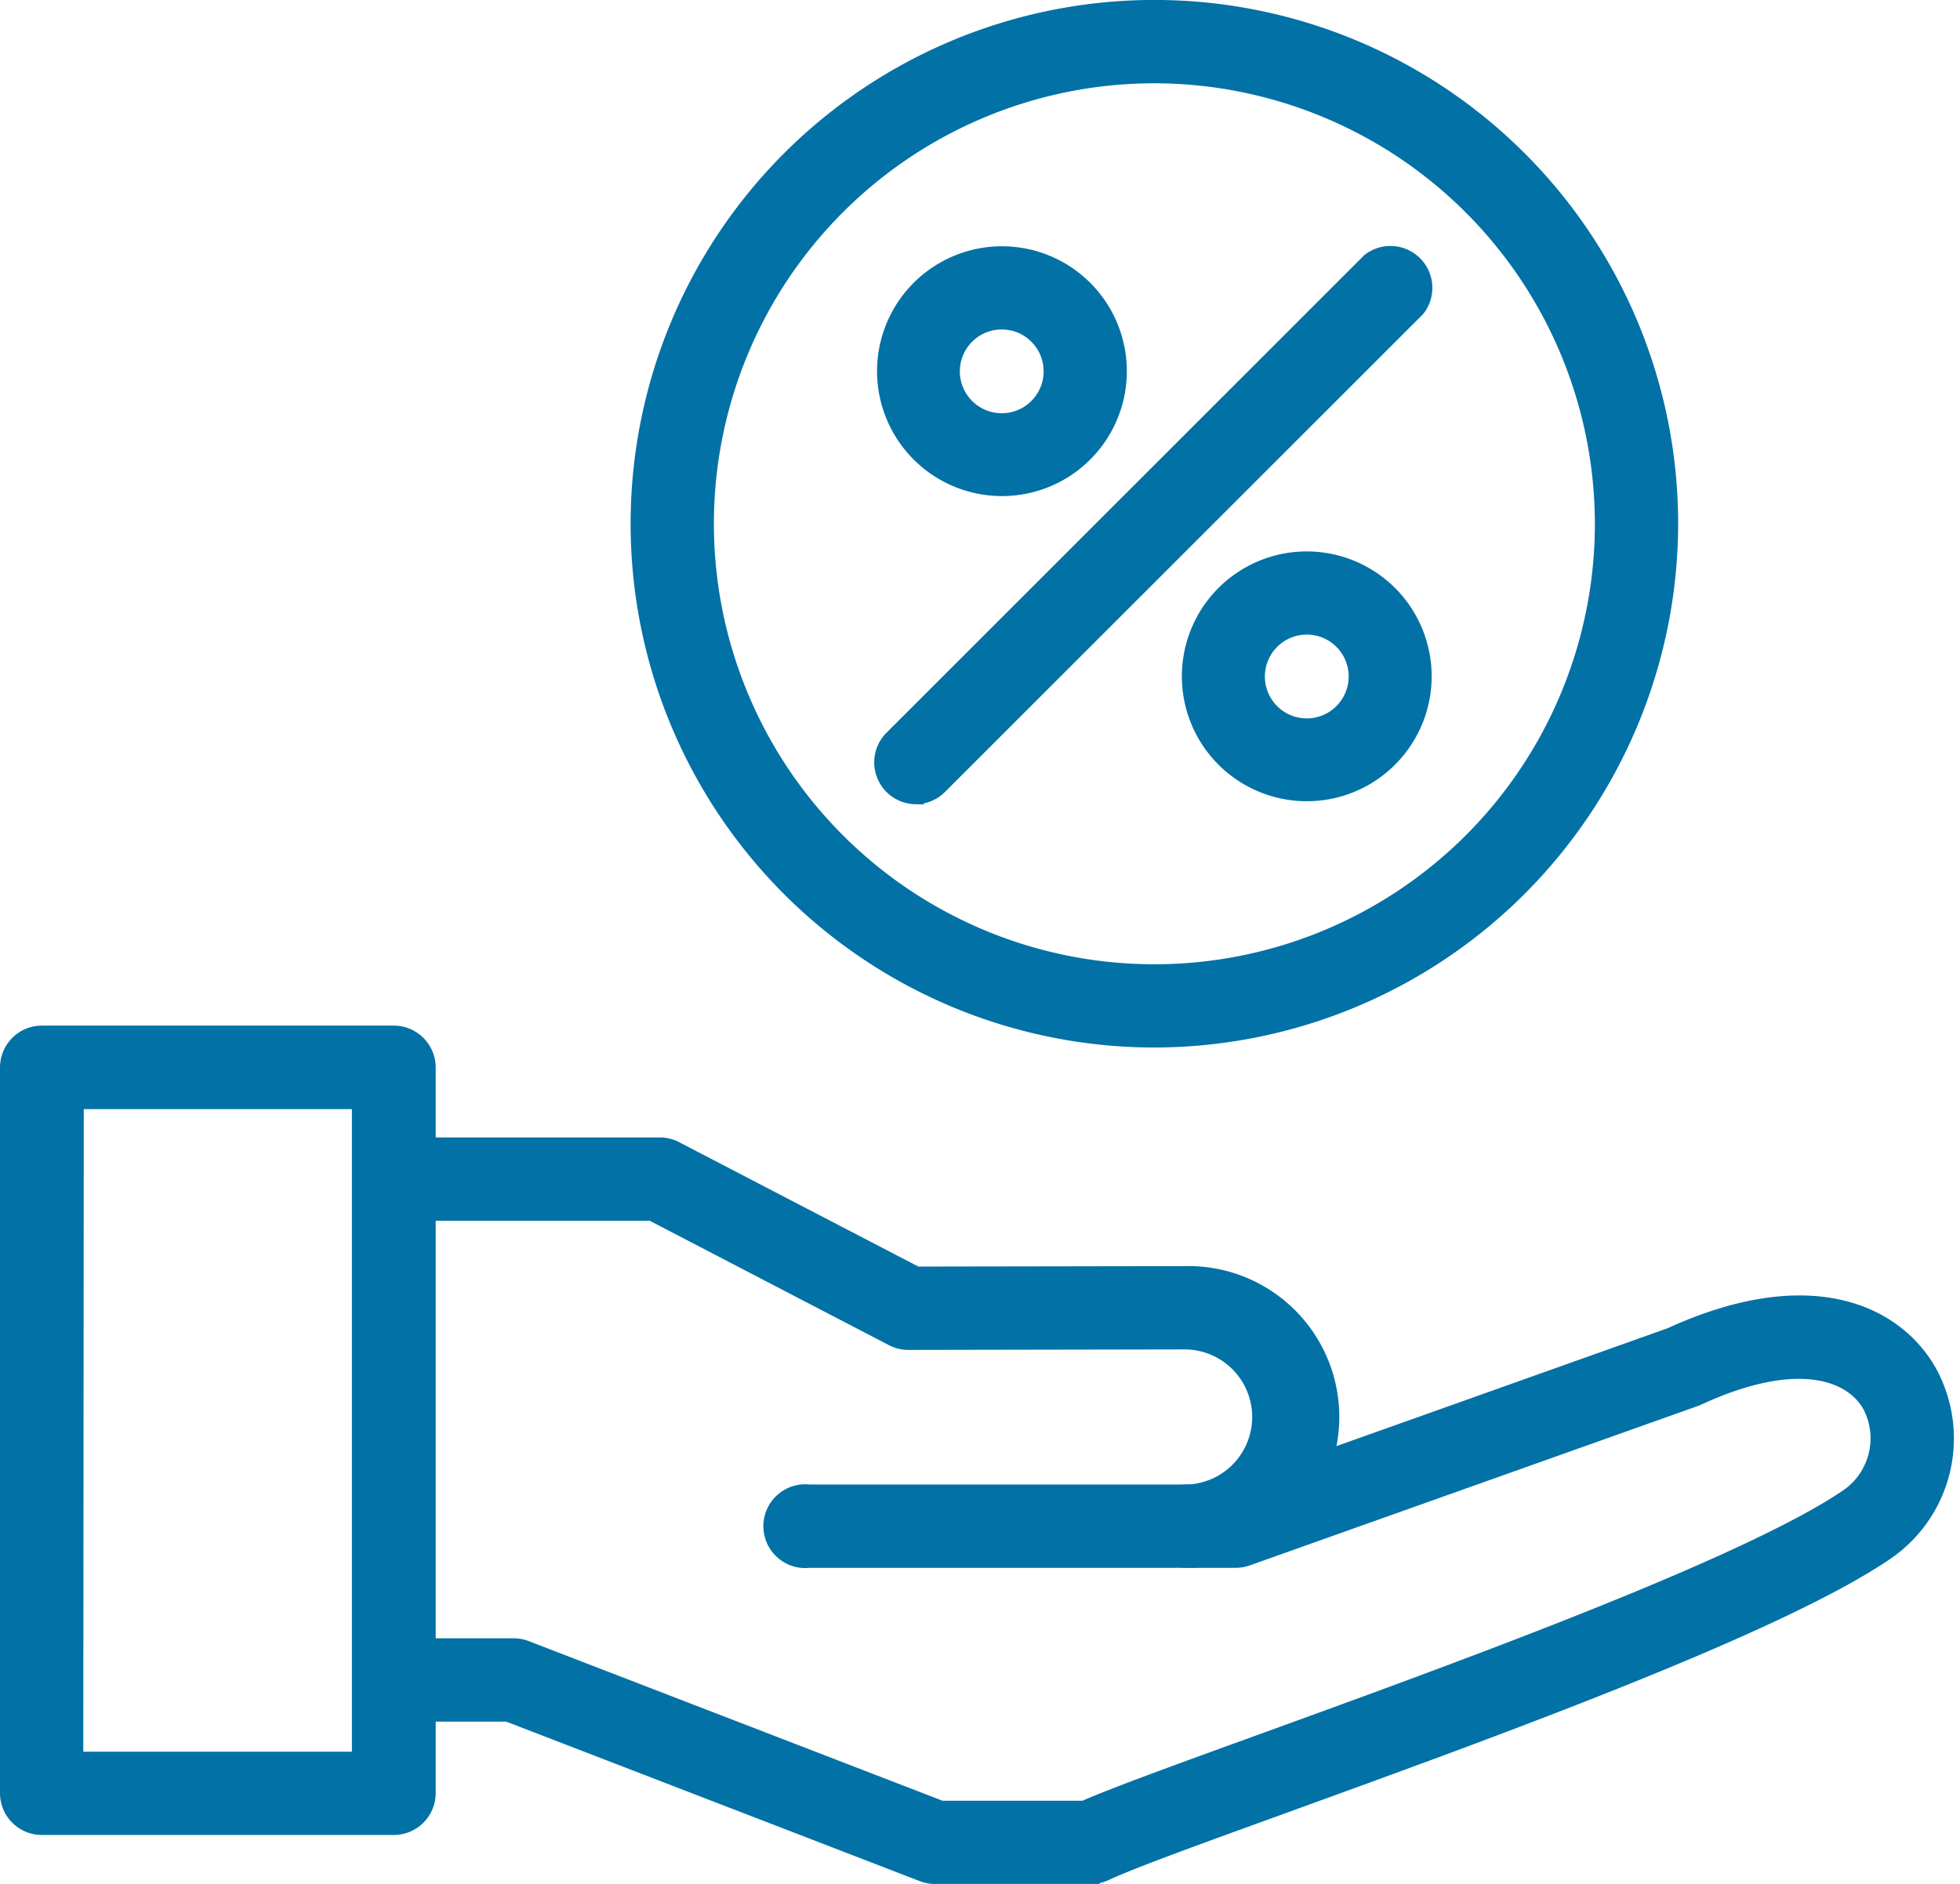
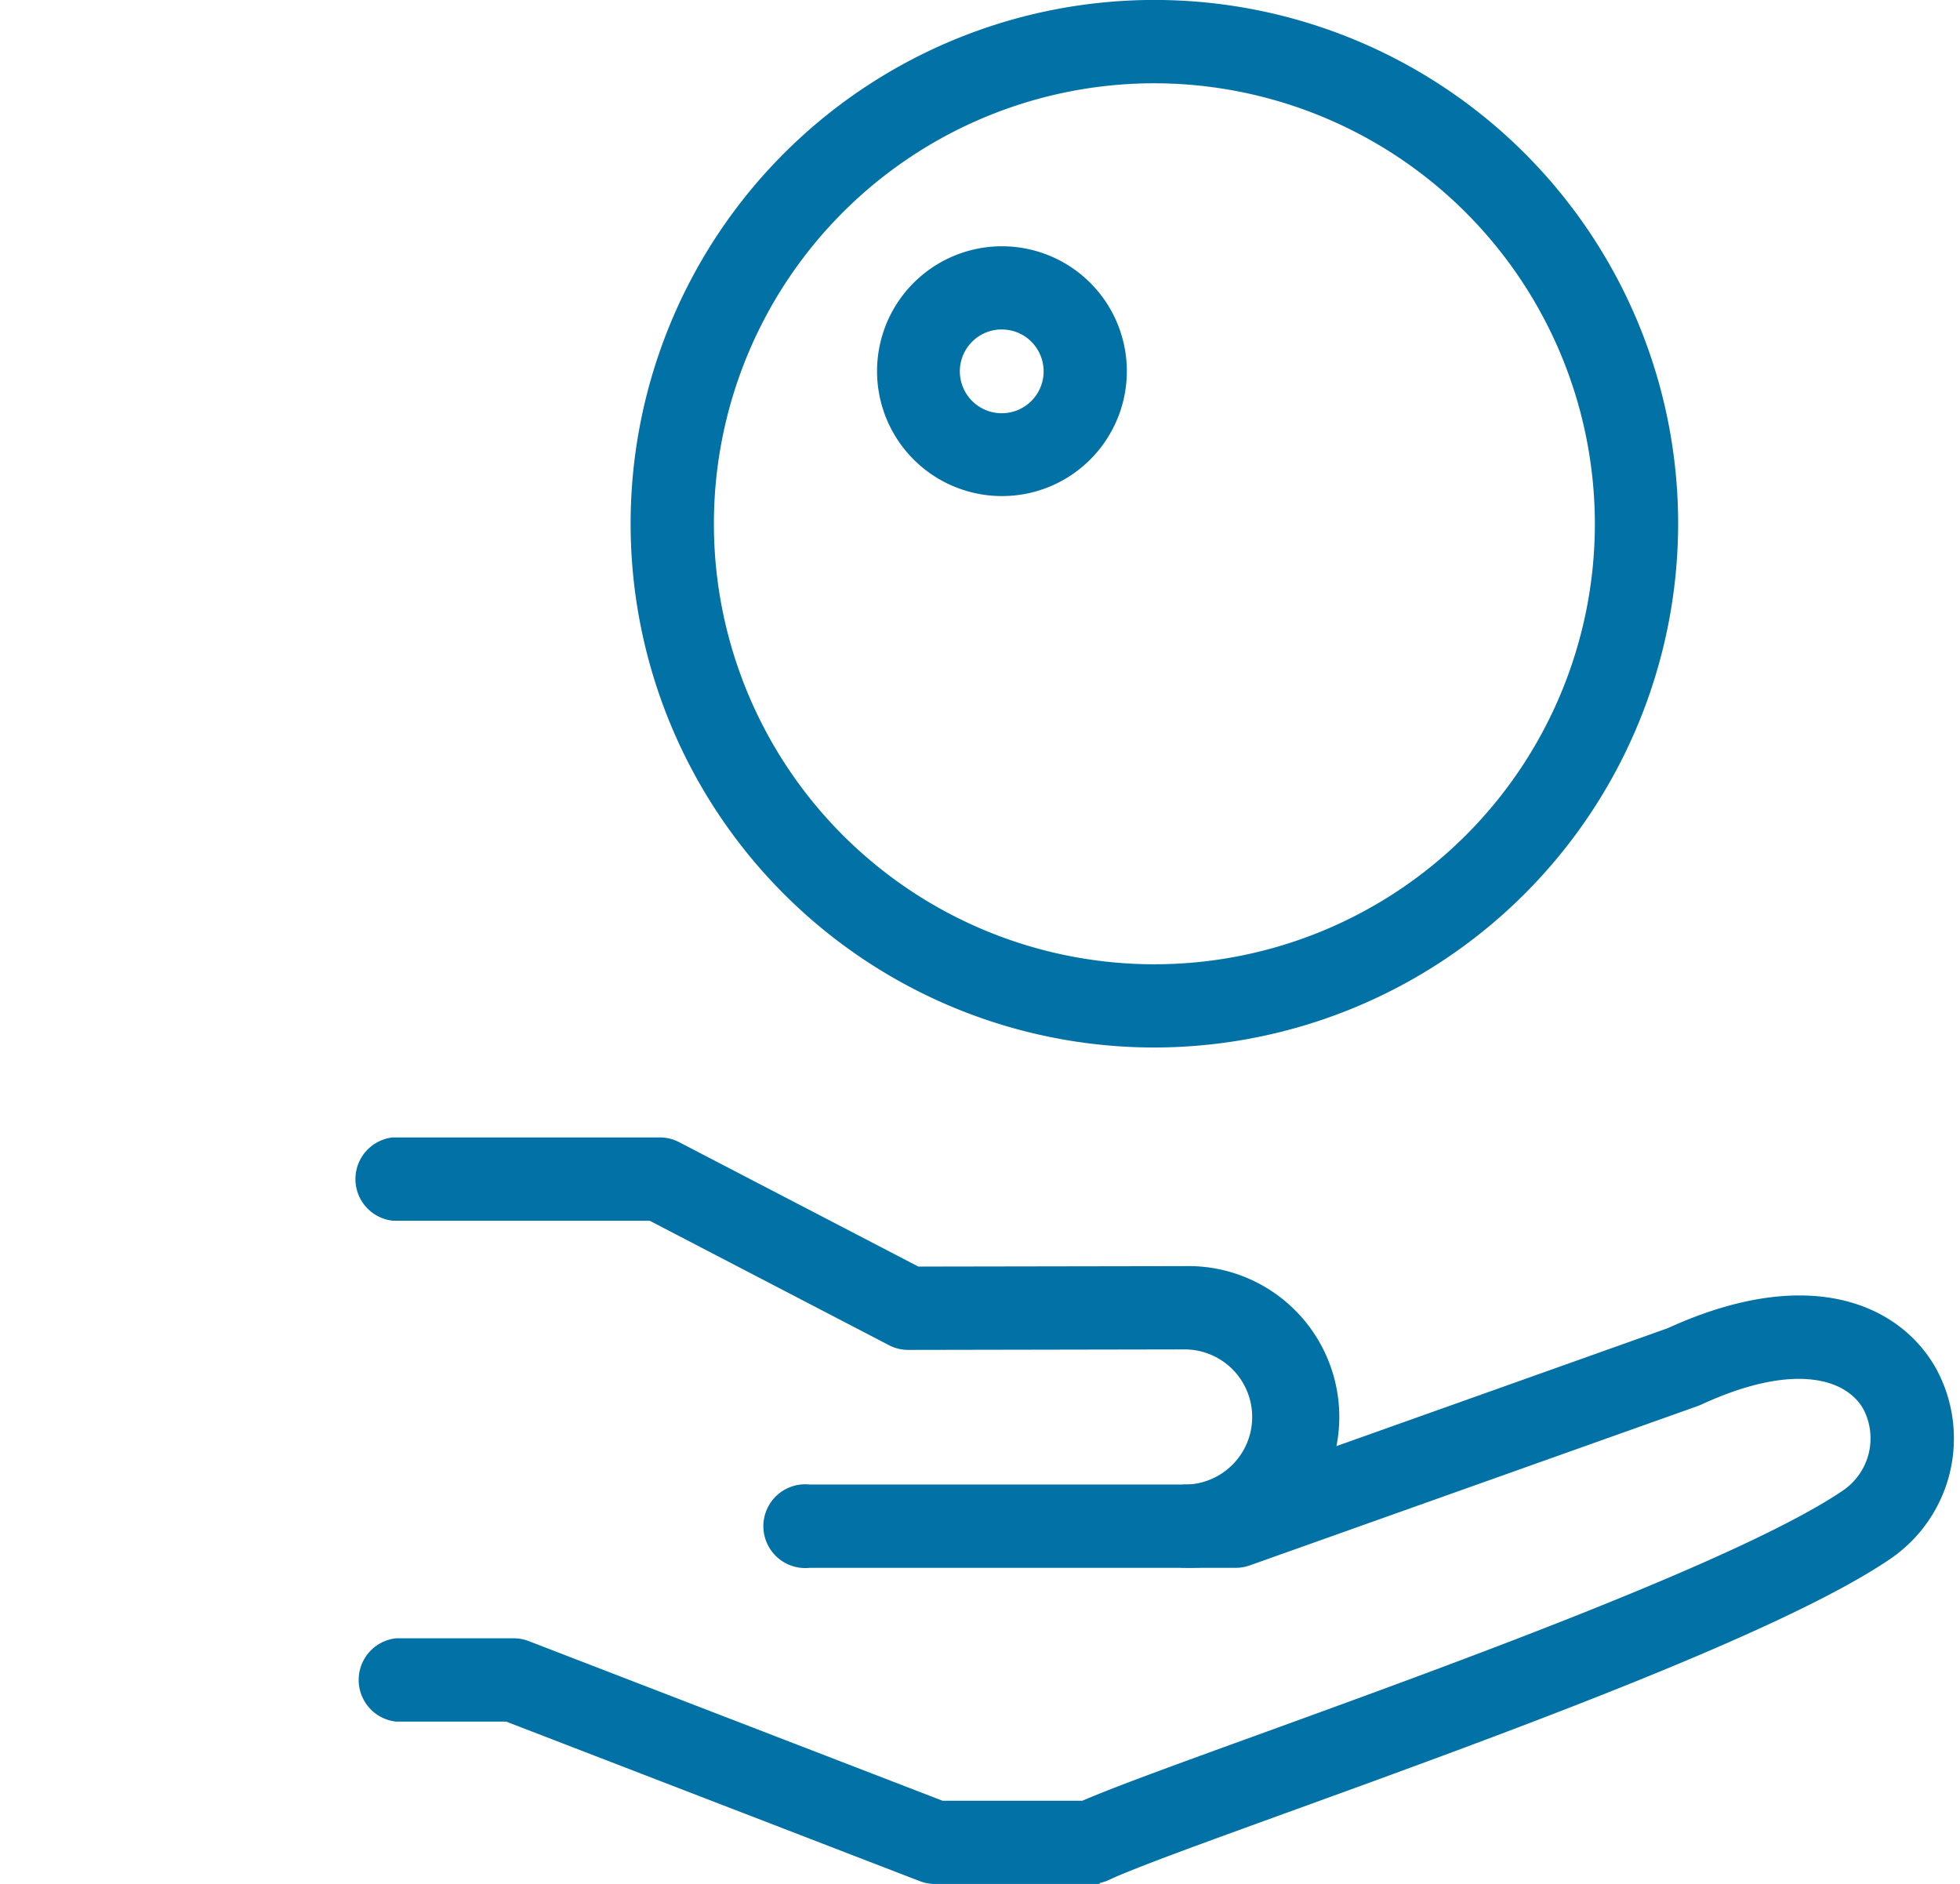
<svg xmlns="http://www.w3.org/2000/svg" width="35.09" height="33.728" viewBox="0 0 35.09 33.728">
  <g id="ic_Commission_from_Canteens" data-name="ic_Commission from Canteens" transform="translate(0.15 0.119)">
    <path id="Path_106615" data-name="Path 106615" d="M15.073,8.439a.6.6,0,0,1,0-1.191,1.36,1.36,0,1,0,0-2.72l-4.947.009h0a.6.6,0,0,1-.275-.067L5.532,2.224H.905a.6.6,0,0,1,0-1.191H5.678a.6.6,0,0,1,.275.067L10.27,3.345l4.8-.008a2.551,2.551,0,1,1,0,5.1Z" transform="translate(5.985 19.361)" fill="#0271a6" stroke="#0271a6" stroke-width="0.3" fill-rule="evenodd" />
    <path id="Path_106616" data-name="Path 106616" d="M13.347,11.407h-2.8a.6.6,0,0,1-.214-.04L2.9,8.5H.908a.6.6,0,0,1,0-1.191h2.1a.6.6,0,0,1,.214.04l7.435,2.868h2.562c.567-.248,1.738-.673,3.192-1.2,3.448-1.251,8.659-3.142,10.481-4.382A1.28,1.28,0,0,0,27.3,2.981c-.341-.6-1.335-.956-3.1-.14l-.05.02L16.133,5.713a.6.6,0,0,1-.2.034H8.3a.6.6,0,1,1,0-1.191h7.53l7.892-2.809c2.488-1.138,4.014-.413,4.614.647a2.461,2.461,0,0,1-.774,3.223c-1.946,1.324-7.031,3.169-10.745,4.516-1.481.537-2.76,1-3.217,1.216a.6.6,0,0,1-.253.056Z" transform="translate(6.04 22.052)" fill="#0271a6" stroke="#0271a6" stroke-width="0.3" fill-rule="evenodd" />
-     <path id="Path_106617" data-name="Path 106617" d="M6.891,15.12H.6a.6.6,0,0,1-.6-.6V1.53a.6.6,0,0,1,.6-.6h6.3a.6.6,0,0,1,.6.6V14.525A.6.6,0,0,1,6.891,15.12Zm-5.7-1.191H6.3V2.125h-5.1Z" transform="translate(0 17.462)" fill="#0271a6" stroke="#0271a6" stroke-width="0.3" fill-rule="evenodd" />
    <path id="Path_106618" data-name="Path 106618" d="M9.782,18.484a9.227,9.227,0,1,1,9.227-9.227A9.237,9.237,0,0,1,9.782,18.484Zm0-17.262a8.036,8.036,0,1,0,8.036,8.036A8.045,8.045,0,0,0,9.782,1.222Z" transform="translate(10.735)" fill="#0271a6" stroke="#0271a6" stroke-width="0.3" fill-rule="evenodd" />
-     <path id="Path_106619" data-name="Path 106619" d="M1.365,9.988A.6.6,0,0,1,.944,8.972L9.5.42a.6.6,0,0,1,.842.842L1.786,9.813a.594.594,0,0,1-.421.174Z" transform="translate(14.875 4.141)" fill="#0271a6" stroke="#0271a6" stroke-width="0.3" fill-rule="evenodd" />
    <path id="Path_106620" data-name="Path 106620" d="M2.859,4.421a2.086,2.086,0,1,1,1.476-.61A2.081,2.081,0,0,1,2.859,4.421Zm0-2.983a.9.9,0,1,0,.634.263A.89.89,0,0,0,2.859,1.439Z" transform="translate(14.927 4.191)" fill="#0271a6" stroke="#0271a6" stroke-width="0.3" fill-rule="evenodd" />
-     <path id="Path_106621" data-name="Path 106621" d="M3.128,4.69A2.086,2.086,0,1,1,4.6,4.08a2.081,2.081,0,0,1-1.476.61Zm0-2.983a.9.9,0,1,0,.634.263.891.891,0,0,0-.634-.263ZM2.074,1.549h0Z" transform="translate(20.119 9.385)" fill="#0271a6" stroke="#0271a6" stroke-width="0.3" fill-rule="evenodd" />
  </g>
</svg>